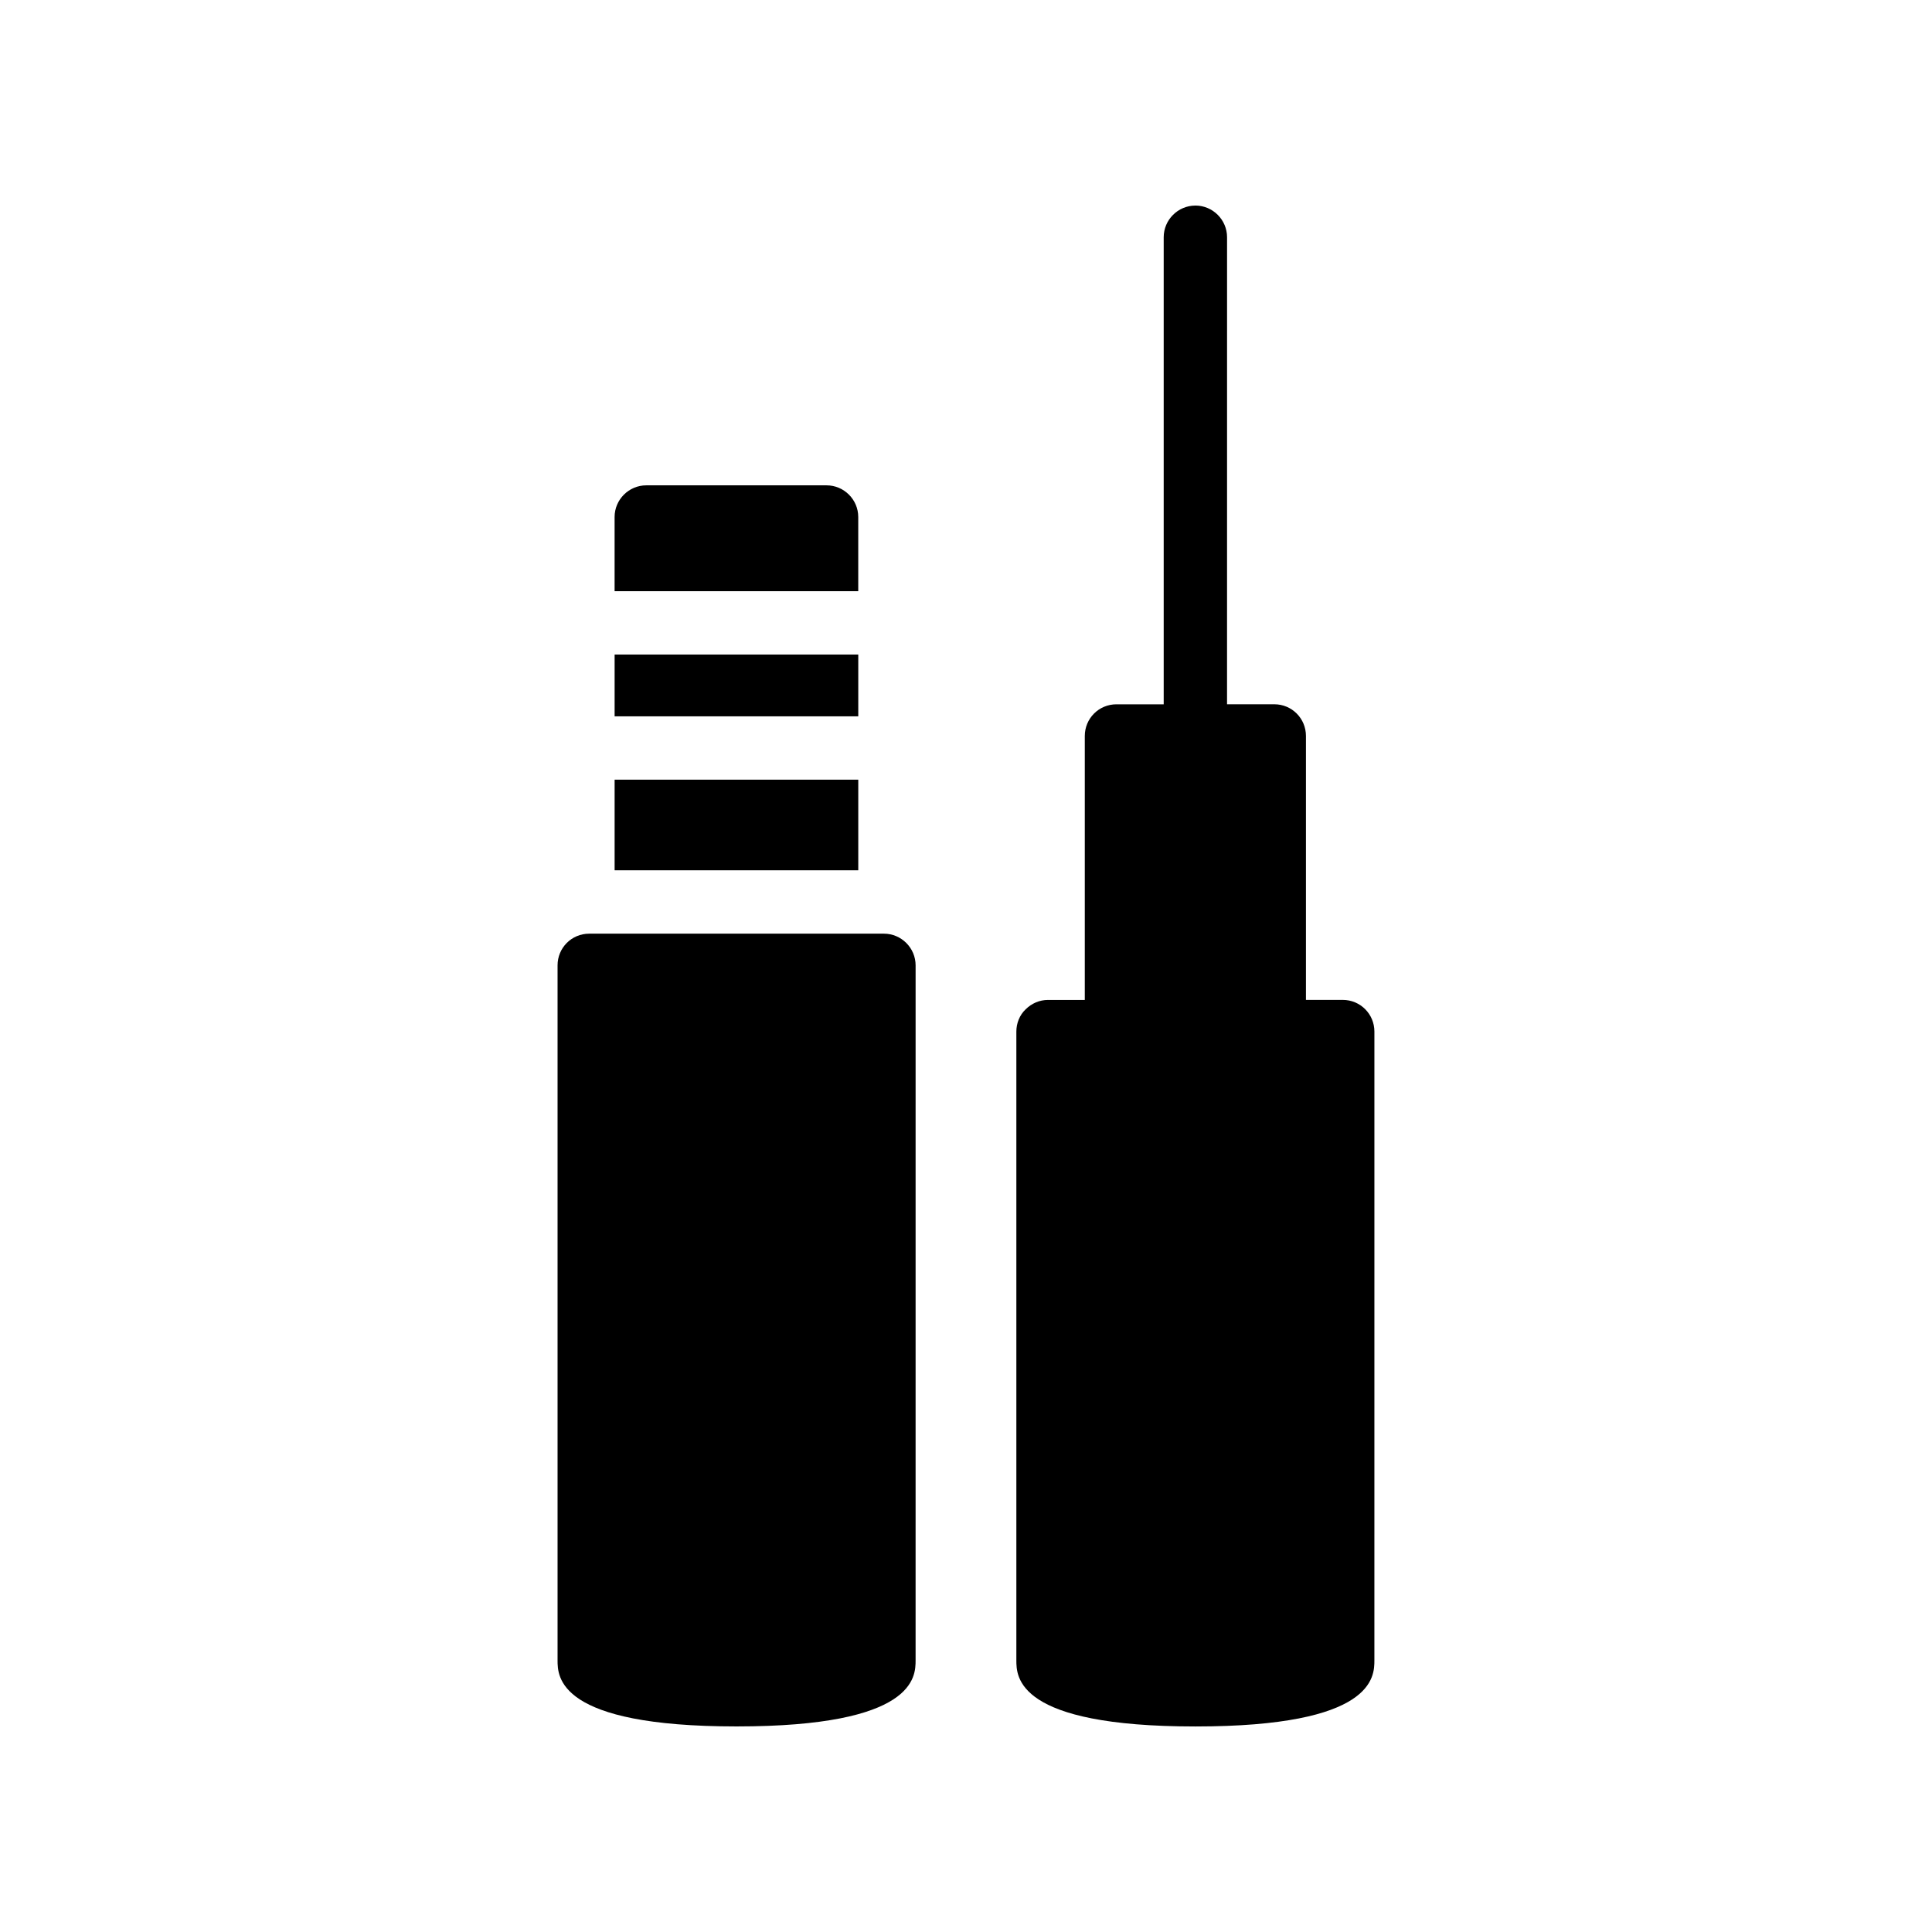
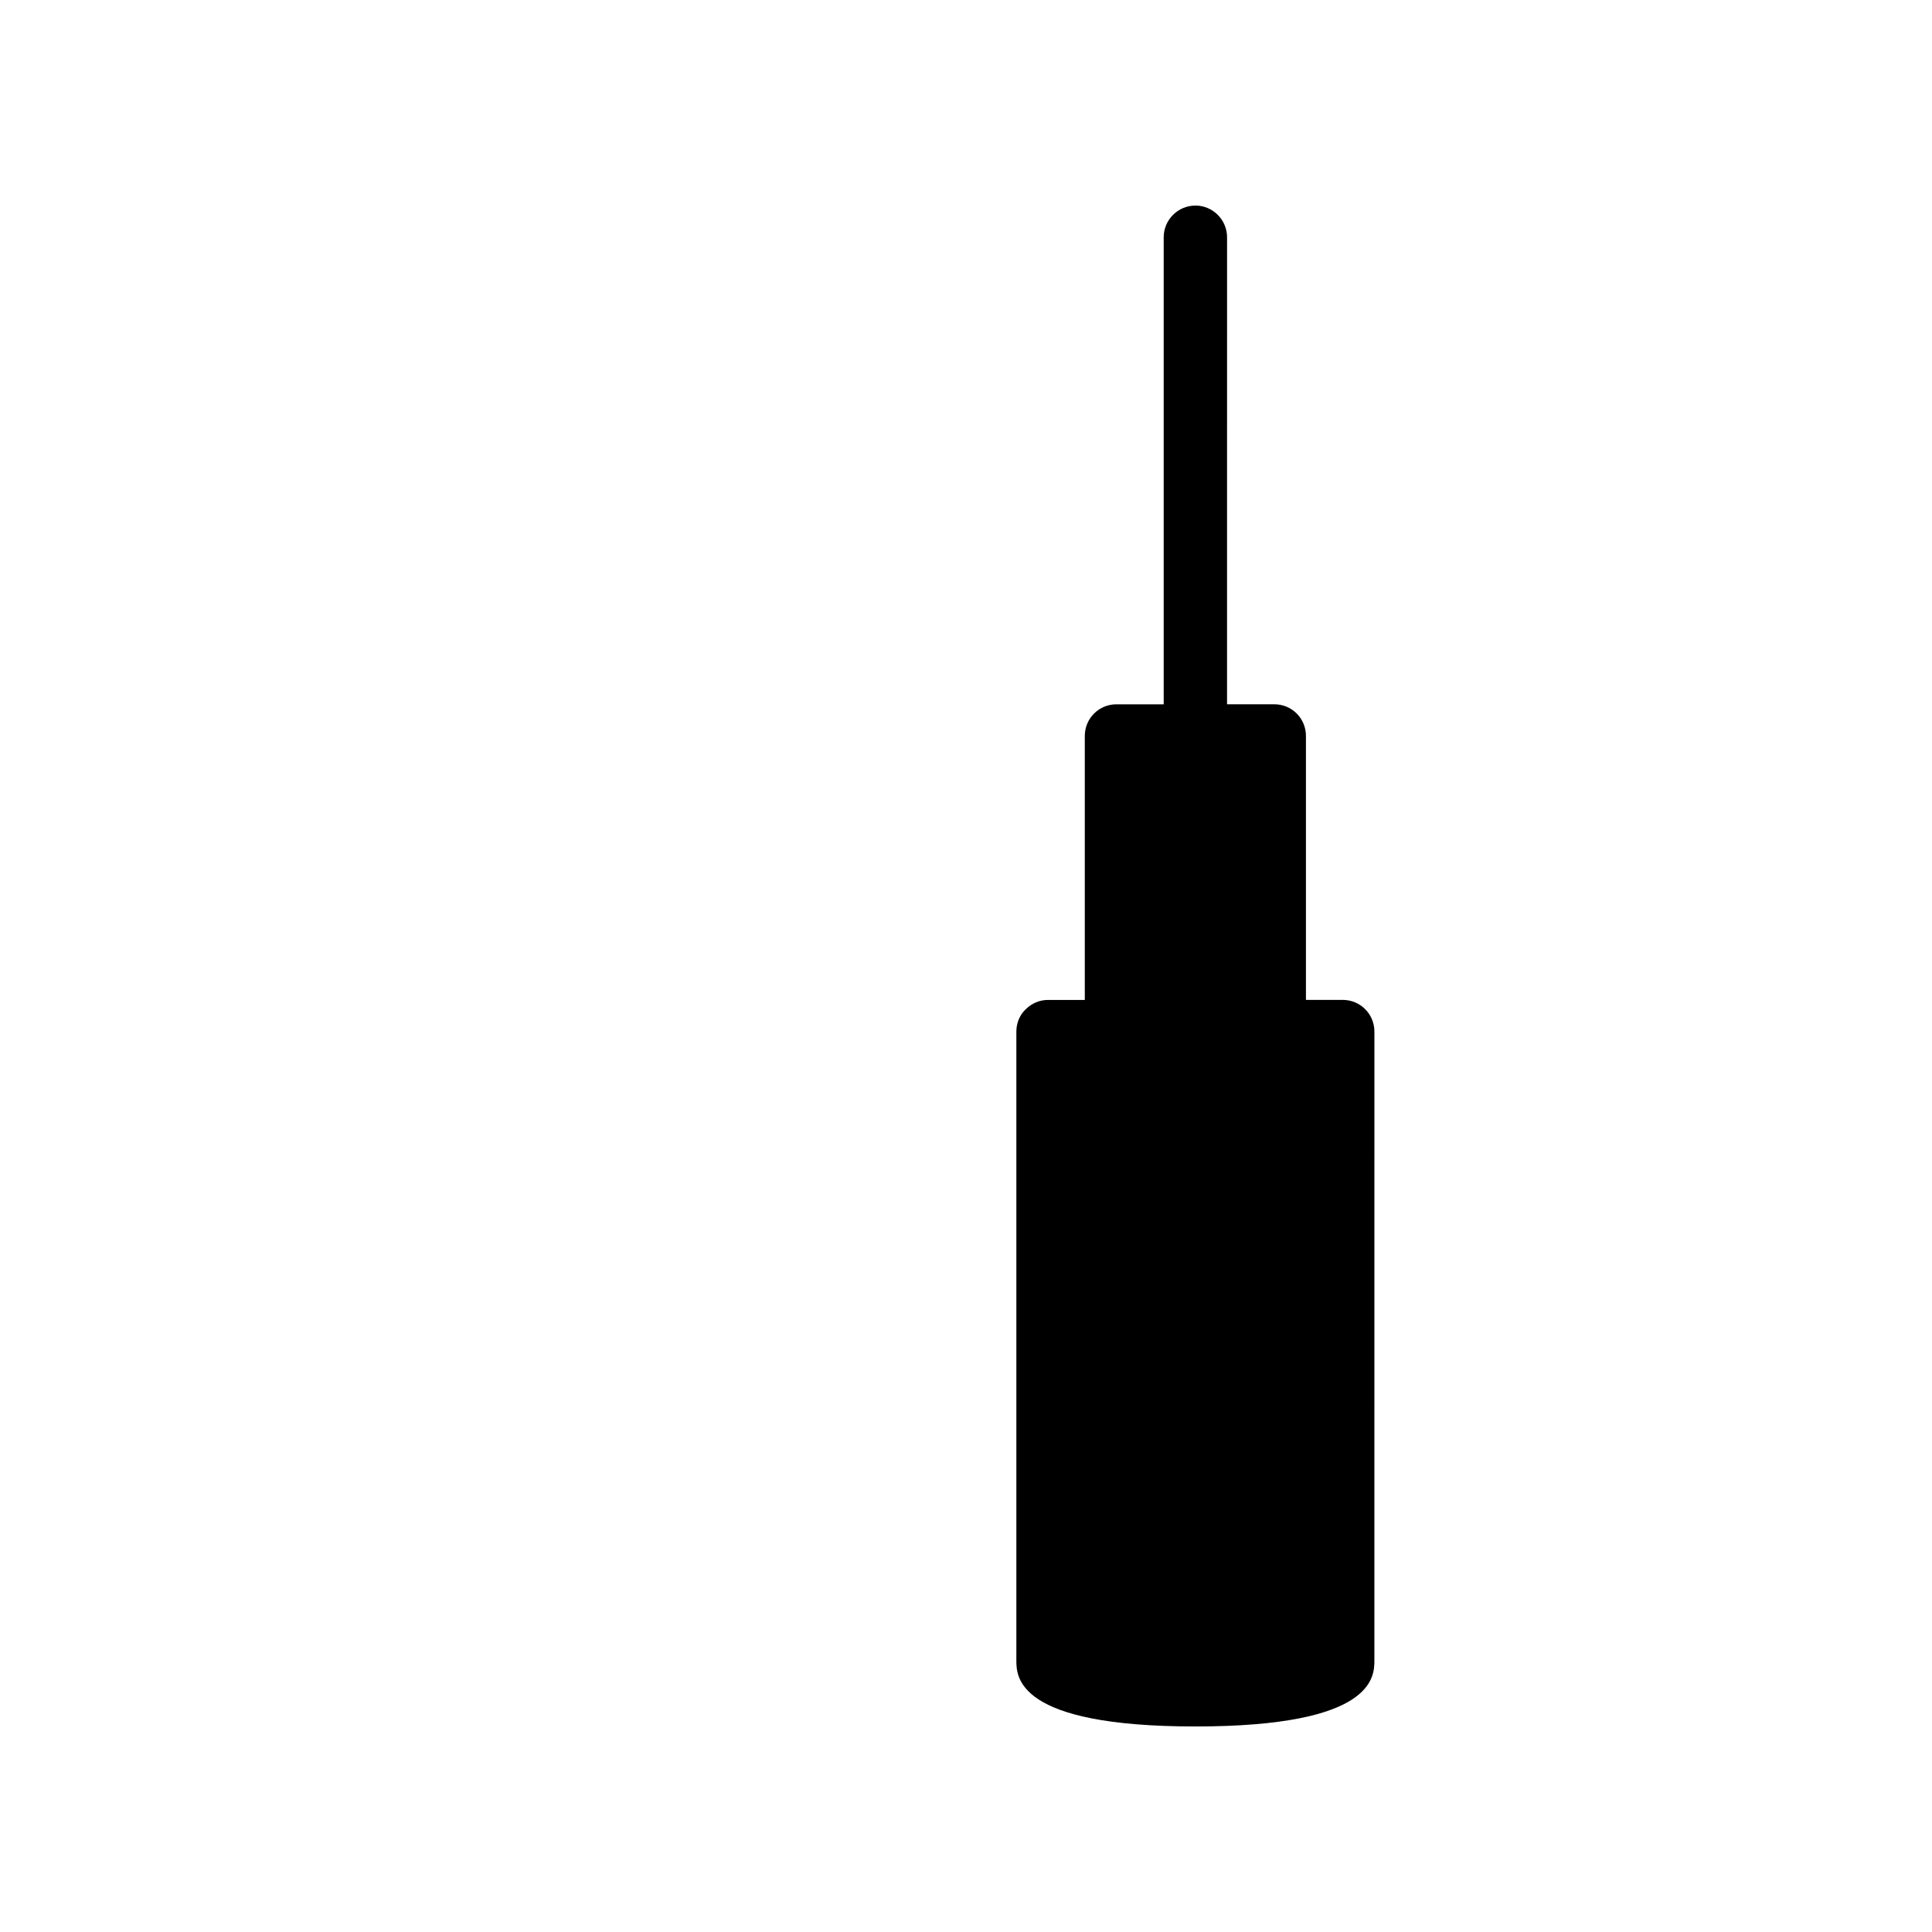
<svg xmlns="http://www.w3.org/2000/svg" fill="#000000" width="800px" height="800px" version="1.1" viewBox="144 144 512 512">
  <g>
-     <path d="m291.76 399.83v184.14c0 4.367 0 17.551 47.441 17.551s47.441-13.184 47.441-17.551l0.004-184.14c0-4.617-3.777-8.398-8.398-8.398h-78.09c-4.703 0-8.398 3.777-8.398 8.398z" />
-     <path d="m306.88 317.46h64.57v16.375h-64.57z" />
-     <path d="m363.05 272.62h-47.777c-4.617 0-8.398 3.777-8.398 8.398v19.648h64.57v-19.648c0.004-4.617-3.773-8.398-8.395-8.398z" />
-     <path d="m306.88 350.62h64.57v24.016h-64.57z" />
    <path d="m460.79 198.48c-4.617 0-8.398 3.777-8.398 8.398v123.77h-12.512c-4.703 0-8.398 3.777-8.398 8.398v69.945h-9.742c-2.266 0-4.367 0.922-5.961 2.519-1.594 1.512-2.434 3.695-2.434 5.879v166.59c0 4.367 0 17.551 47.441 17.551 47.441 0 47.441-13.184 47.441-17.551l0.004-166.6c0-4.617-3.695-8.398-8.398-8.398h-9.742v-69.945c0-4.617-3.695-8.398-8.398-8.398h-12.512l0.004-123.77c0-4.617-3.777-8.395-8.395-8.395z" />
  </g>
</svg>